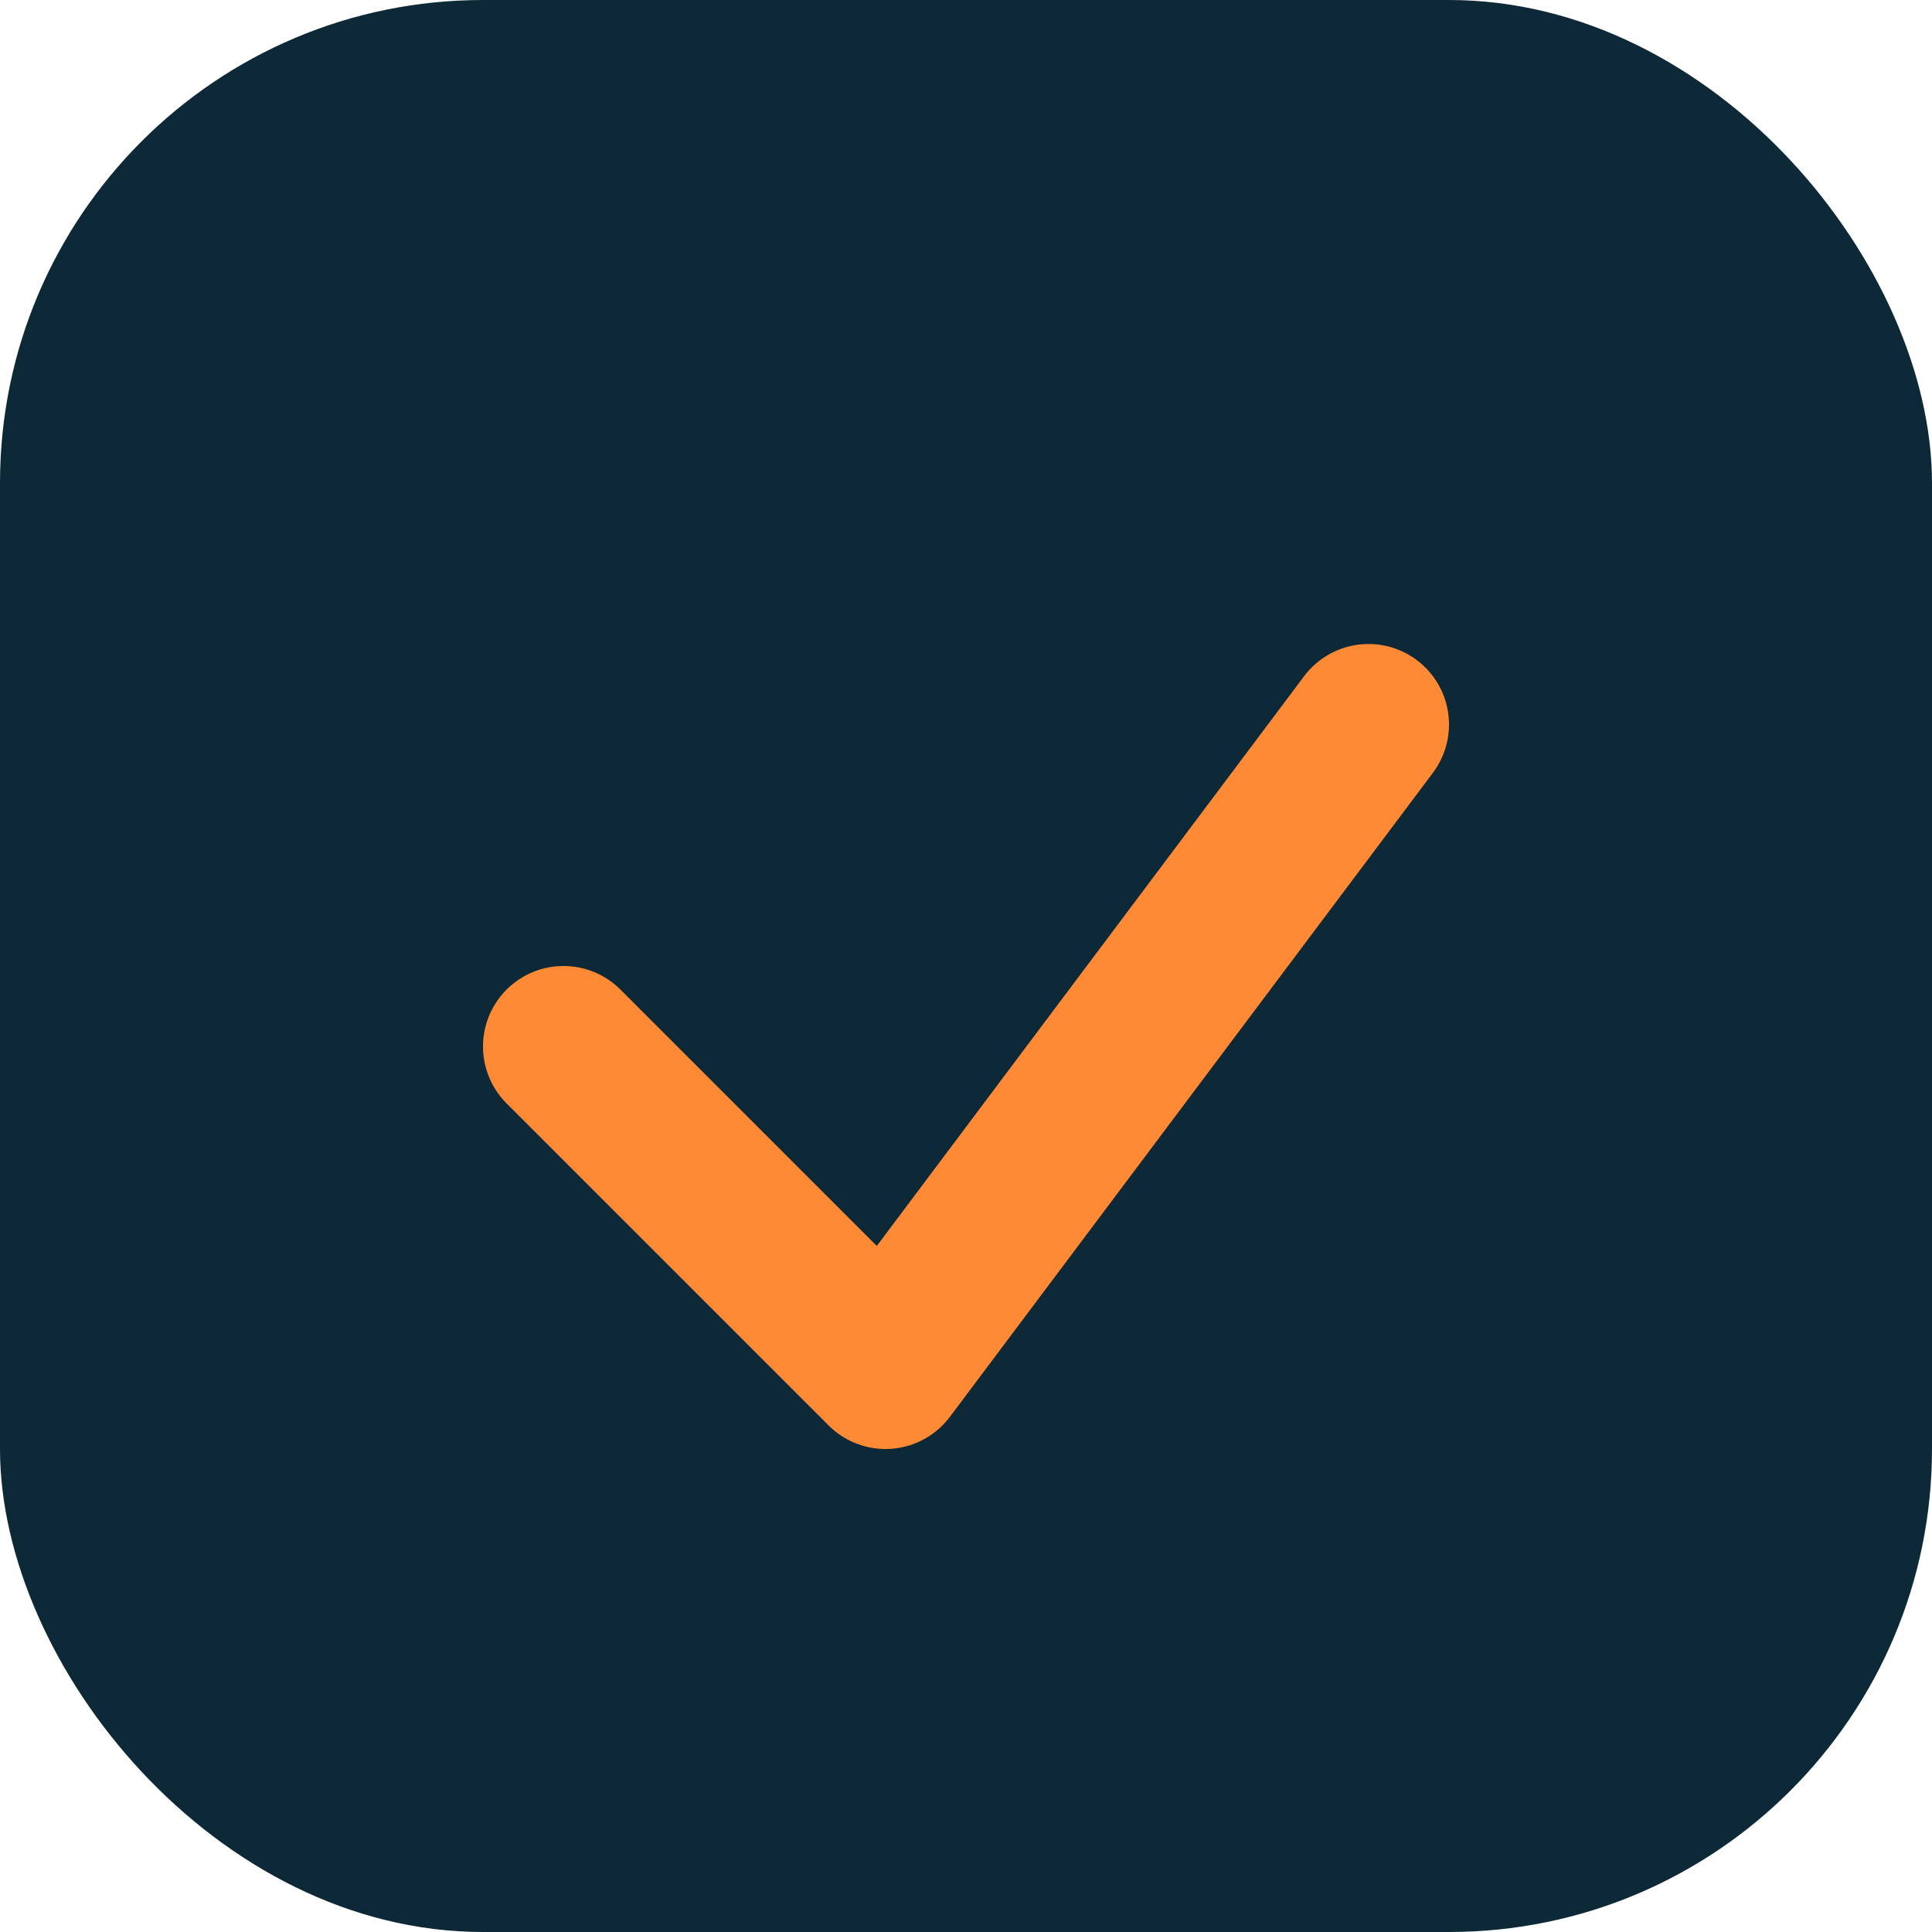
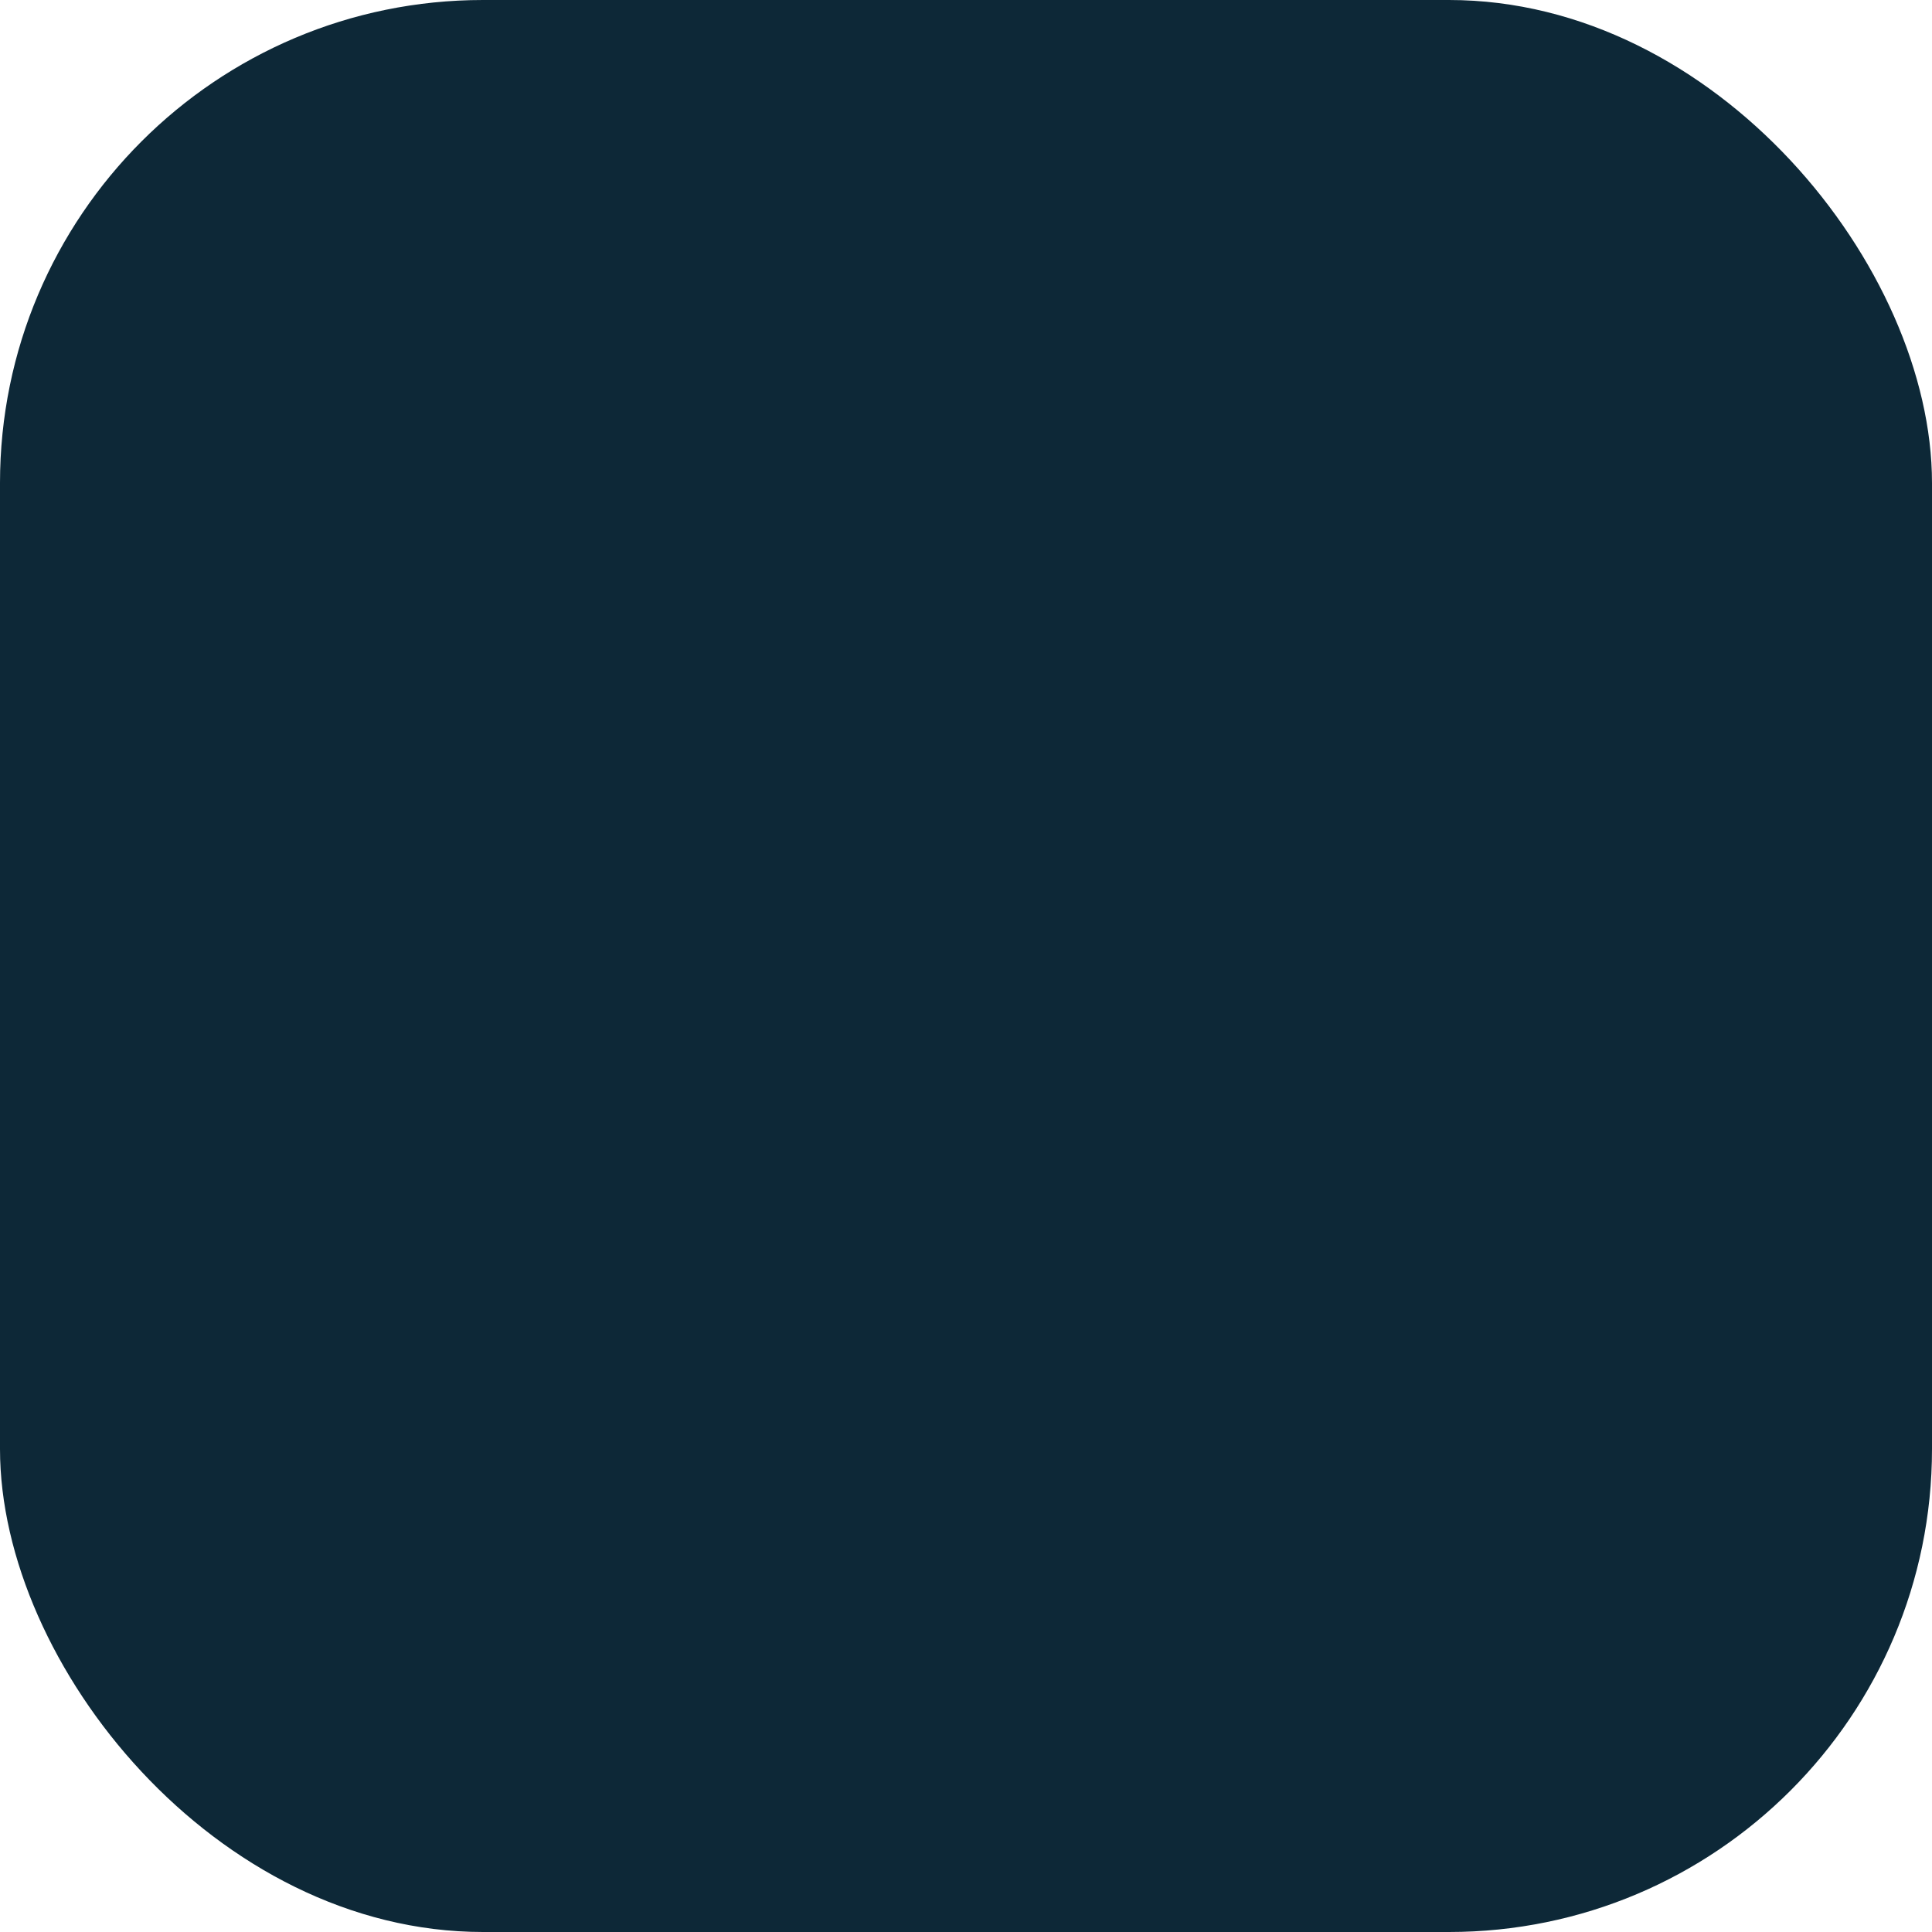
<svg xmlns="http://www.w3.org/2000/svg" width="24" height="24" viewBox="0 0 24 24">
  <rect width="24" height="24" rx="6" fill="#0D2837" />
-   <path d="M7 13l4 4 6-8" fill="none" stroke="#FF8A35" stroke-width="2" stroke-linecap="round" stroke-linejoin="round" />
</svg>